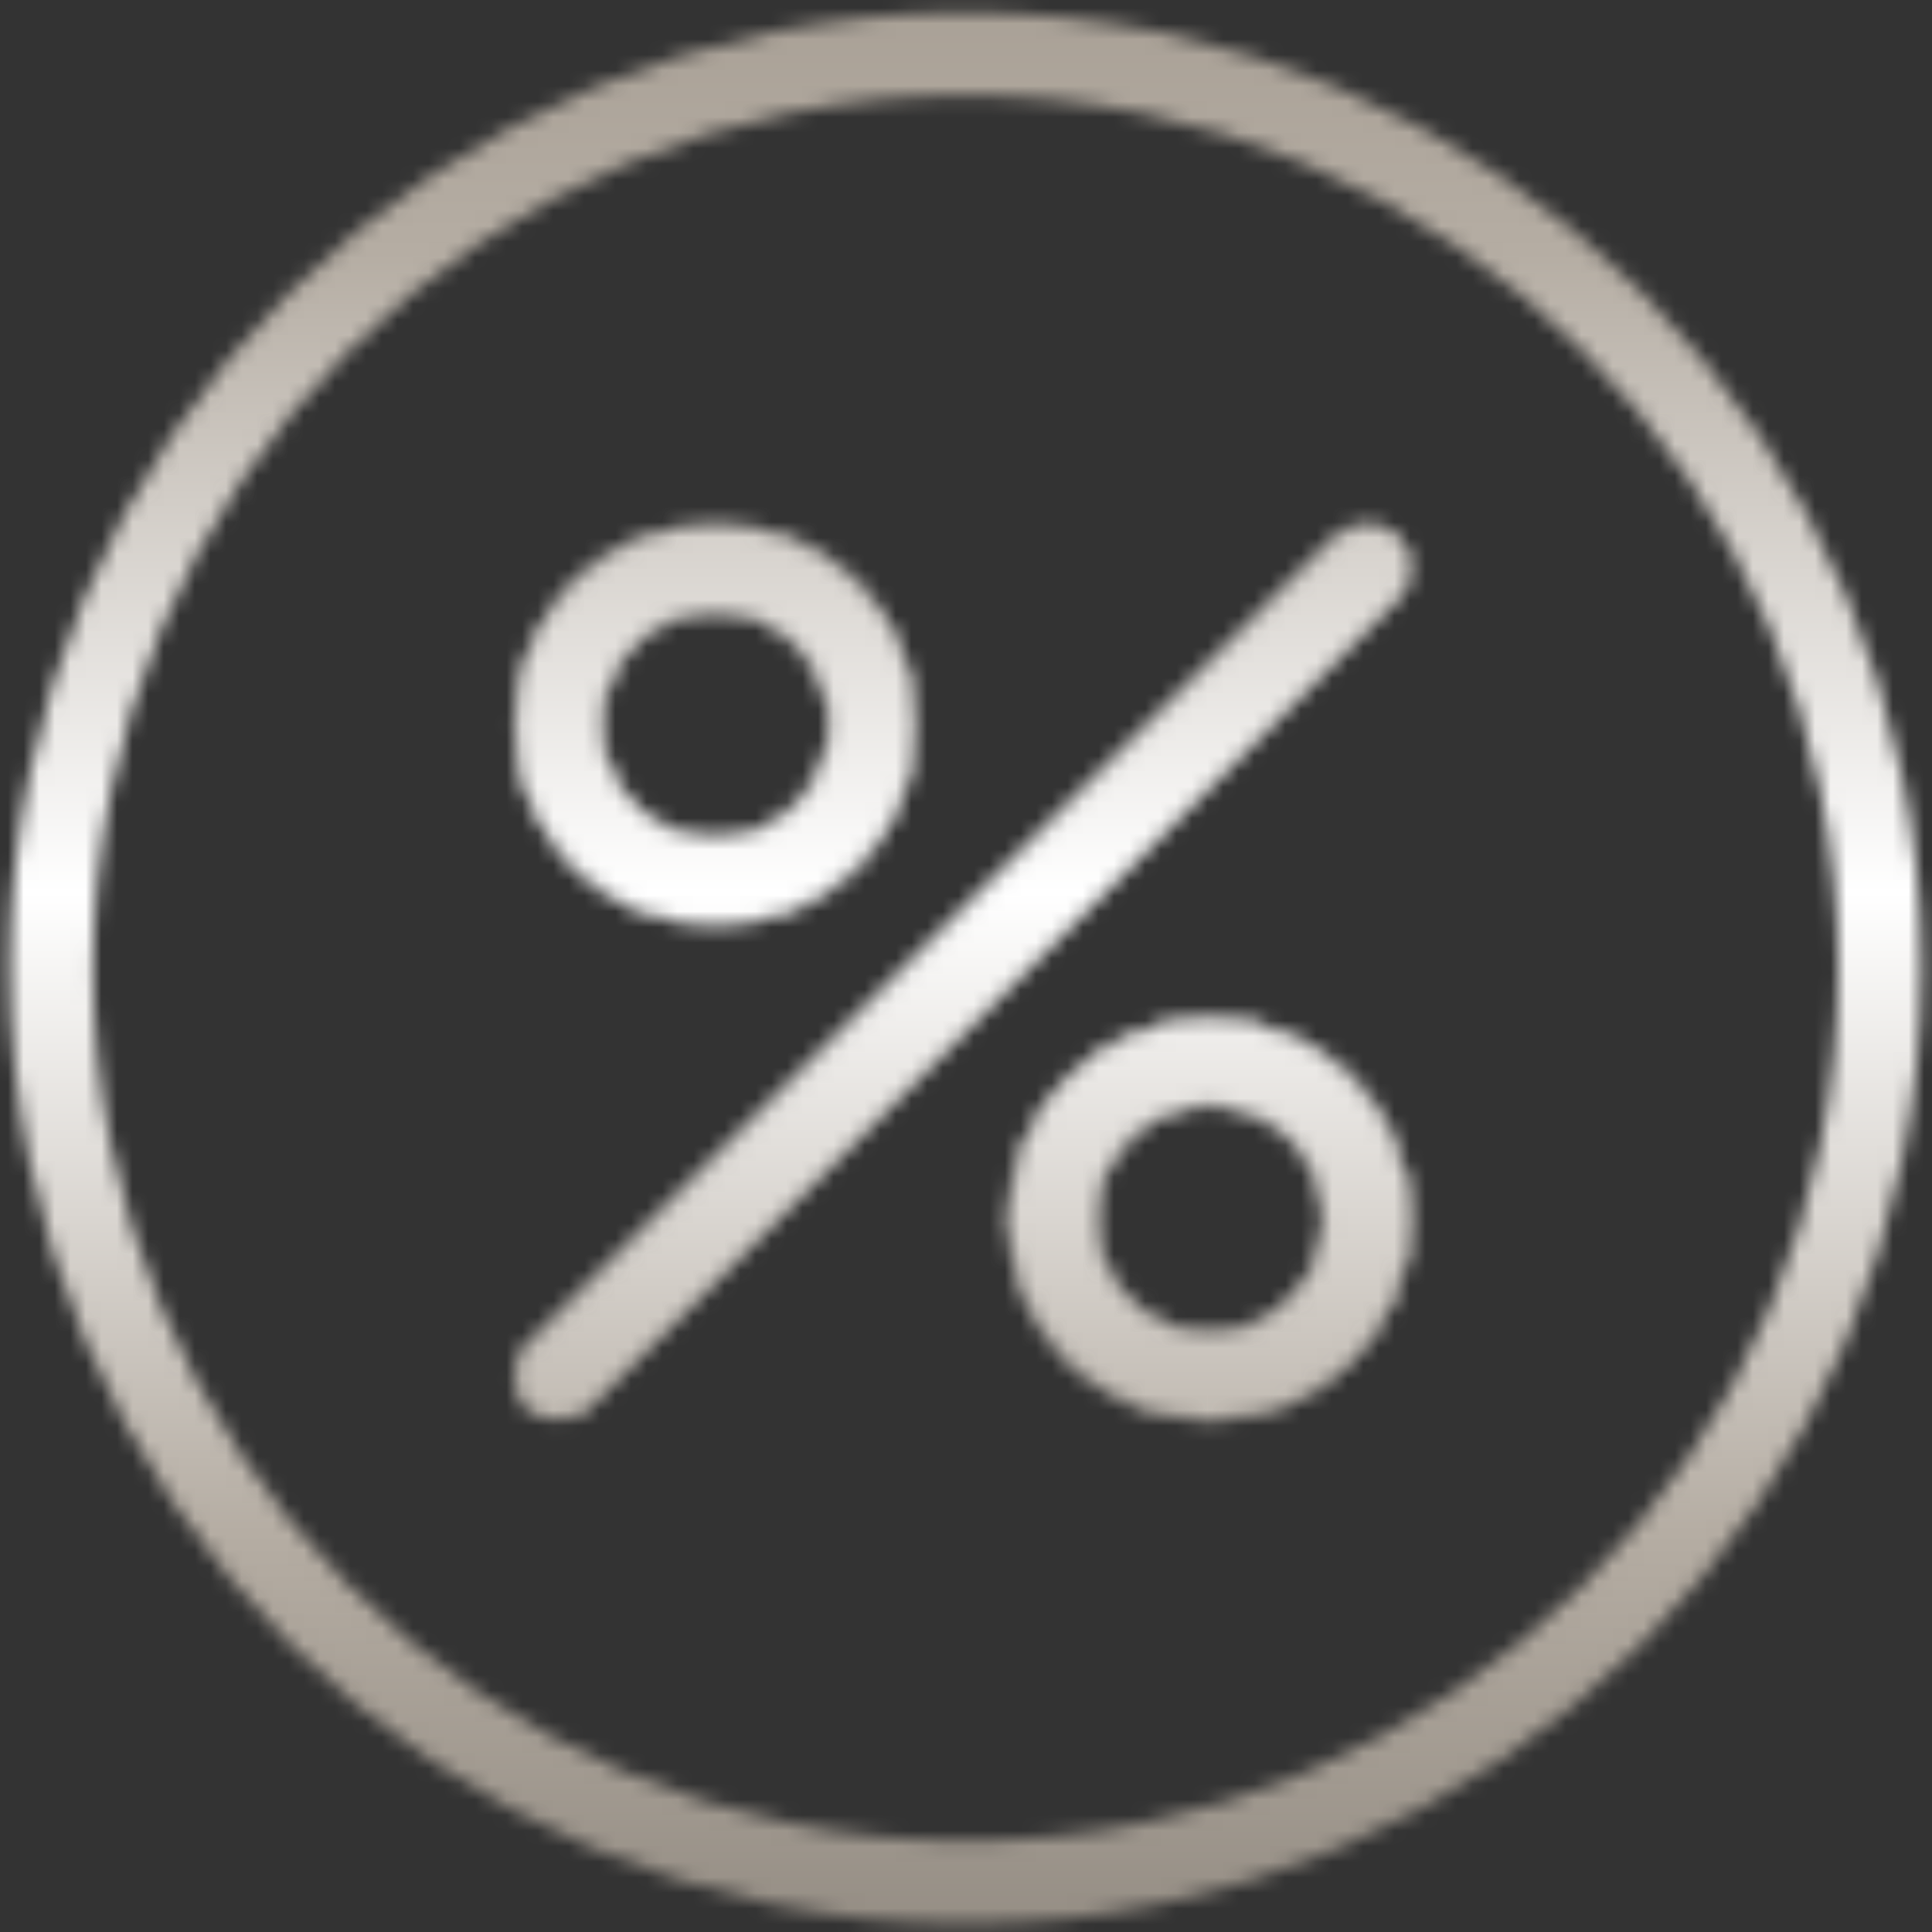
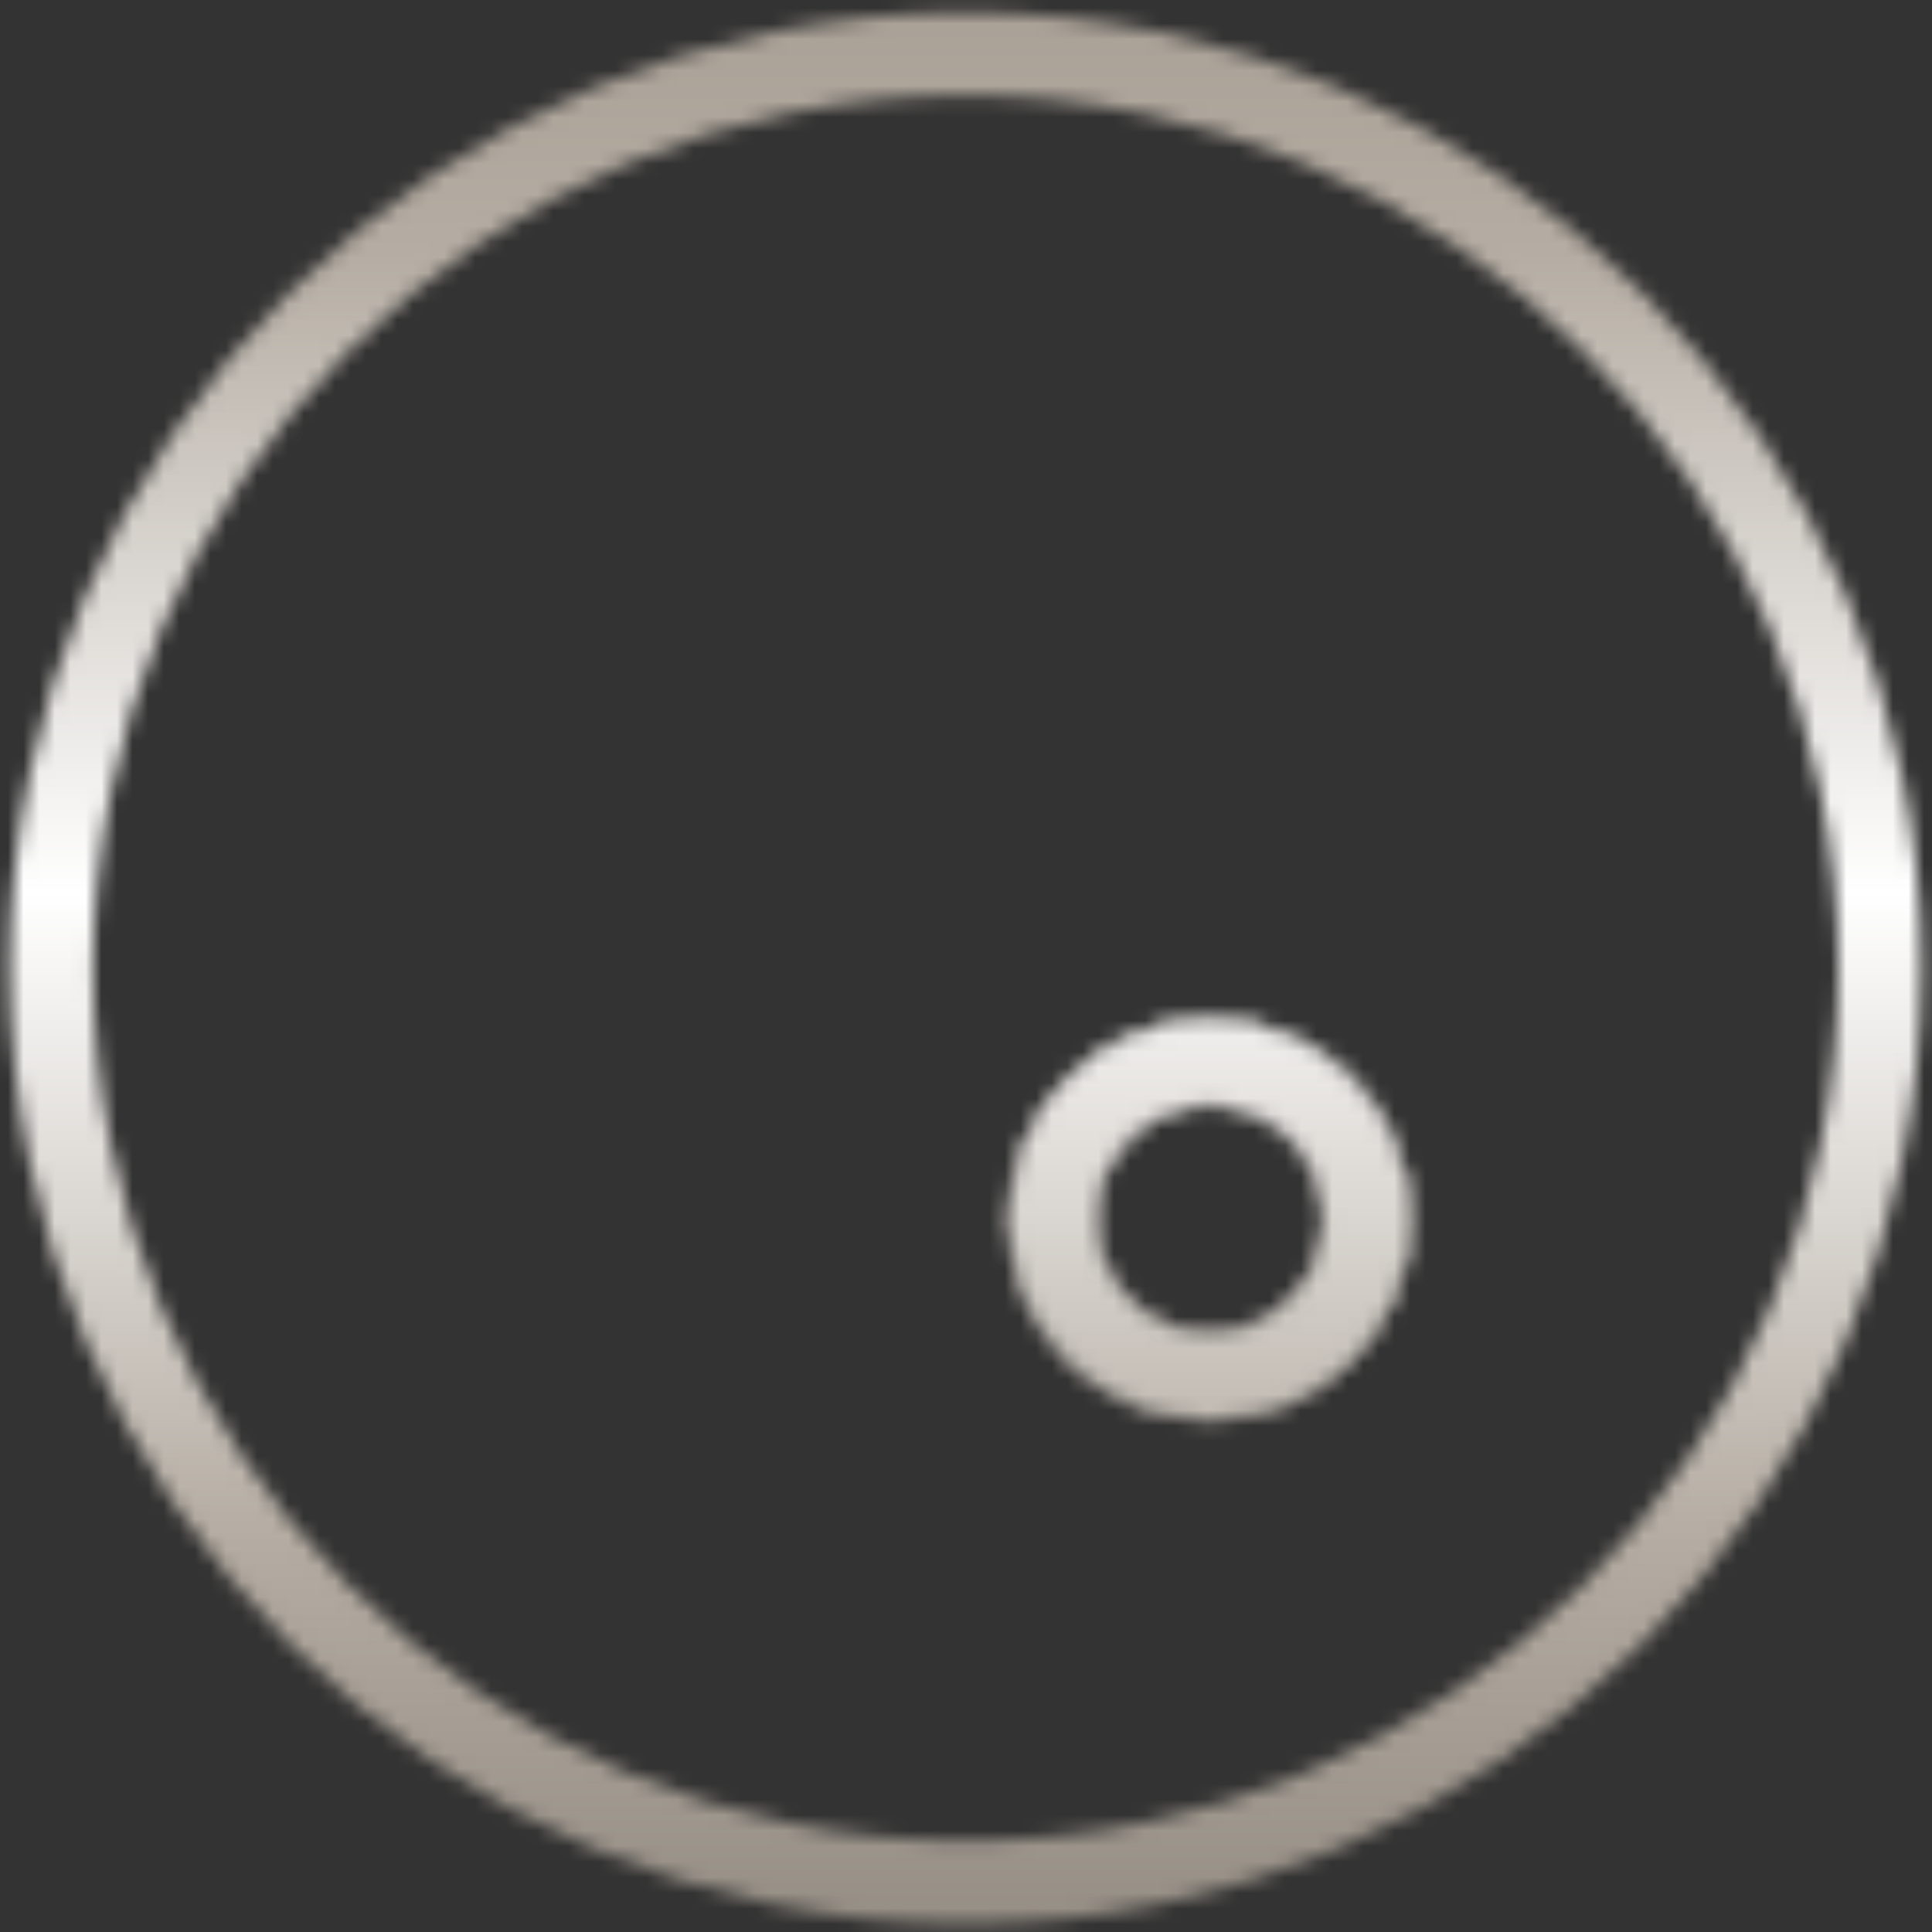
<svg xmlns="http://www.w3.org/2000/svg" width="124" height="124" viewBox="0 0 124 124" fill="none">
  <rect x="0" y="0" width="124" height="124" fill="#333333" stroke="none" />
  <mask id="mask0_2255_419" style="mask-type:alpha" maskUnits="userSpaceOnUse" x="0" y="0" width="124" height="124">
    <mask id="mask1_2255_419" style="mask-type:luminance" maskUnits="userSpaceOnUse" x="32" y="33" width="60" height="59">
-       <path d="M90.81 33.458V91.115H32.848V33.458H90.81Z" fill="white" stroke="white" stroke-width="0.39" />
-     </mask>
+       </mask>
    <g mask="url(#mask1_2255_419)">
-       <path d="M85.846 34.511C86.83 33.527 88.388 33.465 89.444 34.327L89.648 34.511C90.632 35.497 90.694 37.055 89.833 38.111L89.648 38.316L37.719 90.245C36.734 91.231 35.175 91.292 34.119 90.429L33.915 90.245C32.93 89.26 32.869 87.702 33.73 86.646L33.915 86.442L85.846 34.511Z" fill="url(#paint0_linear_2255_419)" stroke="url(#paint1_linear_2255_419)" stroke-width="0.39" />
-     </g>
+       </g>
    <mask id="mask2_2255_419" style="mask-type:luminance" maskUnits="userSpaceOnUse" x="32" y="33" width="28" height="27">
-       <path d="M58.865 33.458V59.559H32.848V33.458H58.865Z" fill="white" stroke="white" stroke-width="0.39" />
-     </mask>
+       </mask>
    <g mask="url(#mask2_2255_419)">
-       <path d="M45.914 33.723C52.977 33.723 58.701 39.45 58.701 46.511C58.701 53.574 52.977 59.298 45.914 59.298C38.852 59.298 33.126 53.574 33.126 46.511C33.126 39.45 38.852 33.723 45.914 33.723ZM45.914 39.123C41.833 39.123 38.527 42.432 38.527 46.511C38.527 50.59 41.833 53.899 45.914 53.899C49.995 53.899 53.301 50.592 53.301 46.511C53.301 42.43 49.995 39.123 45.914 39.123Z" fill="url(#paint2_linear_2255_419)" stroke="url(#paint3_linear_2255_419)" stroke-width="0.39" />
+       <path d="M45.914 33.723C52.977 33.723 58.701 39.45 58.701 46.511C58.701 53.574 52.977 59.298 45.914 59.298C38.852 59.298 33.126 53.574 33.126 46.511C33.126 39.45 38.852 33.723 45.914 33.723ZM45.914 39.123C41.833 39.123 38.527 42.432 38.527 46.511C38.527 50.59 41.833 53.899 45.914 53.899C49.995 53.899 53.301 50.592 53.301 46.511Z" fill="url(#paint2_linear_2255_419)" stroke="url(#paint3_linear_2255_419)" stroke-width="0.39" />
    </g>
    <path d="M77.648 65.457C84.711 65.457 90.435 71.184 90.435 78.245C90.435 85.308 84.711 91.032 77.648 91.032C70.587 91.032 64.86 85.308 64.86 78.245C64.86 71.184 70.586 65.457 77.648 65.457ZM77.648 70.856C73.567 70.856 70.261 74.166 70.261 78.245C70.261 82.324 73.569 85.633 77.648 85.633C81.727 85.633 85.035 82.326 85.036 78.245C85.036 74.164 81.729 70.857 77.648 70.856Z" fill="url(#paint4_linear_2255_419)" stroke="url(#paint5_linear_2255_419)" stroke-width="0.39" />
    <circle cx="61.978" cy="62.136" r="58.689" stroke="url(#paint6_linear_2255_419)" stroke-width="5.332" />
  </mask>
  <g mask="url(#mask0_2255_419)">
    <rect x="-33.717" y="-24.646" width="197.734" height="163.825" fill="url(#paint7_linear_2255_419)" stroke="url(#paint8_linear_2255_419)" stroke-width="0.409" />
  </g>
  <defs>
    <linearGradient id="paint0_linear_2255_419" x1="45.844" y1="64.635" x2="77.019" y2="64.669" gradientUnits="userSpaceOnUse">
      <stop stop-color="#EBEBEB" />
      <stop offset="0.264" stop-color="#9EA3AB" />
      <stop offset="0.591" stop-color="#CACACA" />
      <stop offset="0.864" stop-color="#87898D" />
    </linearGradient>
    <linearGradient id="paint1_linear_2255_419" x1="61.781" y1="33.529" x2="61.781" y2="91.228" gradientUnits="userSpaceOnUse">
      <stop stop-color="#968D82" />
      <stop offset="0.25" stop-color="#B5ADA3" />
      <stop offset="0.5" stop-color="white" />
      <stop offset="0.75" stop-color="#B5ADA3" />
      <stop offset="1" stop-color="#827B72" />
    </linearGradient>
    <linearGradient id="paint2_linear_2255_419" x1="38.742" y1="47.526" x2="52.771" y2="47.542" gradientUnits="userSpaceOnUse">
      <stop stop-color="#EBEBEB" />
      <stop offset="0.264" stop-color="#9EA3AB" />
      <stop offset="0.591" stop-color="#CACACA" />
      <stop offset="0.864" stop-color="#87898D" />
    </linearGradient>
    <linearGradient id="paint3_linear_2255_419" x1="45.913" y1="33.529" x2="45.913" y2="59.493" gradientUnits="userSpaceOnUse">
      <stop stop-color="#968D82" />
      <stop offset="0.25" stop-color="#B5ADA3" />
      <stop offset="0.5" stop-color="white" />
      <stop offset="0.75" stop-color="#B5ADA3" />
      <stop offset="1" stop-color="#827B72" />
    </linearGradient>
    <linearGradient id="paint4_linear_2255_419" x1="70.476" y1="79.26" x2="84.505" y2="79.276" gradientUnits="userSpaceOnUse">
      <stop stop-color="#EBEBEB" />
      <stop offset="0.264" stop-color="#9EA3AB" />
      <stop offset="0.591" stop-color="#CACACA" />
      <stop offset="0.864" stop-color="#87898D" />
    </linearGradient>
    <linearGradient id="paint5_linear_2255_419" x1="77.648" y1="65.263" x2="77.648" y2="91.227" gradientUnits="userSpaceOnUse">
      <stop stop-color="#968D82" />
      <stop offset="0.25" stop-color="#B5ADA3" />
      <stop offset="0.5" stop-color="white" />
      <stop offset="0.75" stop-color="#B5ADA3" />
      <stop offset="1" stop-color="#827B72" />
    </linearGradient>
    <linearGradient id="paint6_linear_2255_419" x1="61.978" y1="0.781" x2="61.978" y2="123.491" gradientUnits="userSpaceOnUse">
      <stop stop-color="#968D82" />
      <stop offset="0.25" stop-color="#B5ADA3" />
      <stop offset="0.5" stop-color="white" />
      <stop offset="0.75" stop-color="#B5ADA3" />
      <stop offset="1" stop-color="#827B72" />
    </linearGradient>
    <linearGradient id="paint7_linear_2255_419" x1="65.15" y1="-24.85" x2="65.15" y2="139.384" gradientUnits="userSpaceOnUse">
      <stop stop-color="#968D82" />
      <stop offset="0.25" stop-color="#B5ADA3" />
      <stop offset="0.5" stop-color="white" />
      <stop offset="0.75" stop-color="#B5ADA3" />
      <stop offset="1" stop-color="#827B72" />
    </linearGradient>
    <linearGradient id="paint8_linear_2255_419" x1="65.15" y1="-24.85" x2="65.15" y2="139.384" gradientUnits="userSpaceOnUse">
      <stop stop-color="#968D82" />
      <stop offset="0.25" stop-color="#B5ADA3" />
      <stop offset="0.5" stop-color="white" />
      <stop offset="0.75" stop-color="#B5ADA3" />
      <stop offset="1" stop-color="#827B72" />
    </linearGradient>
  </defs>
</svg>